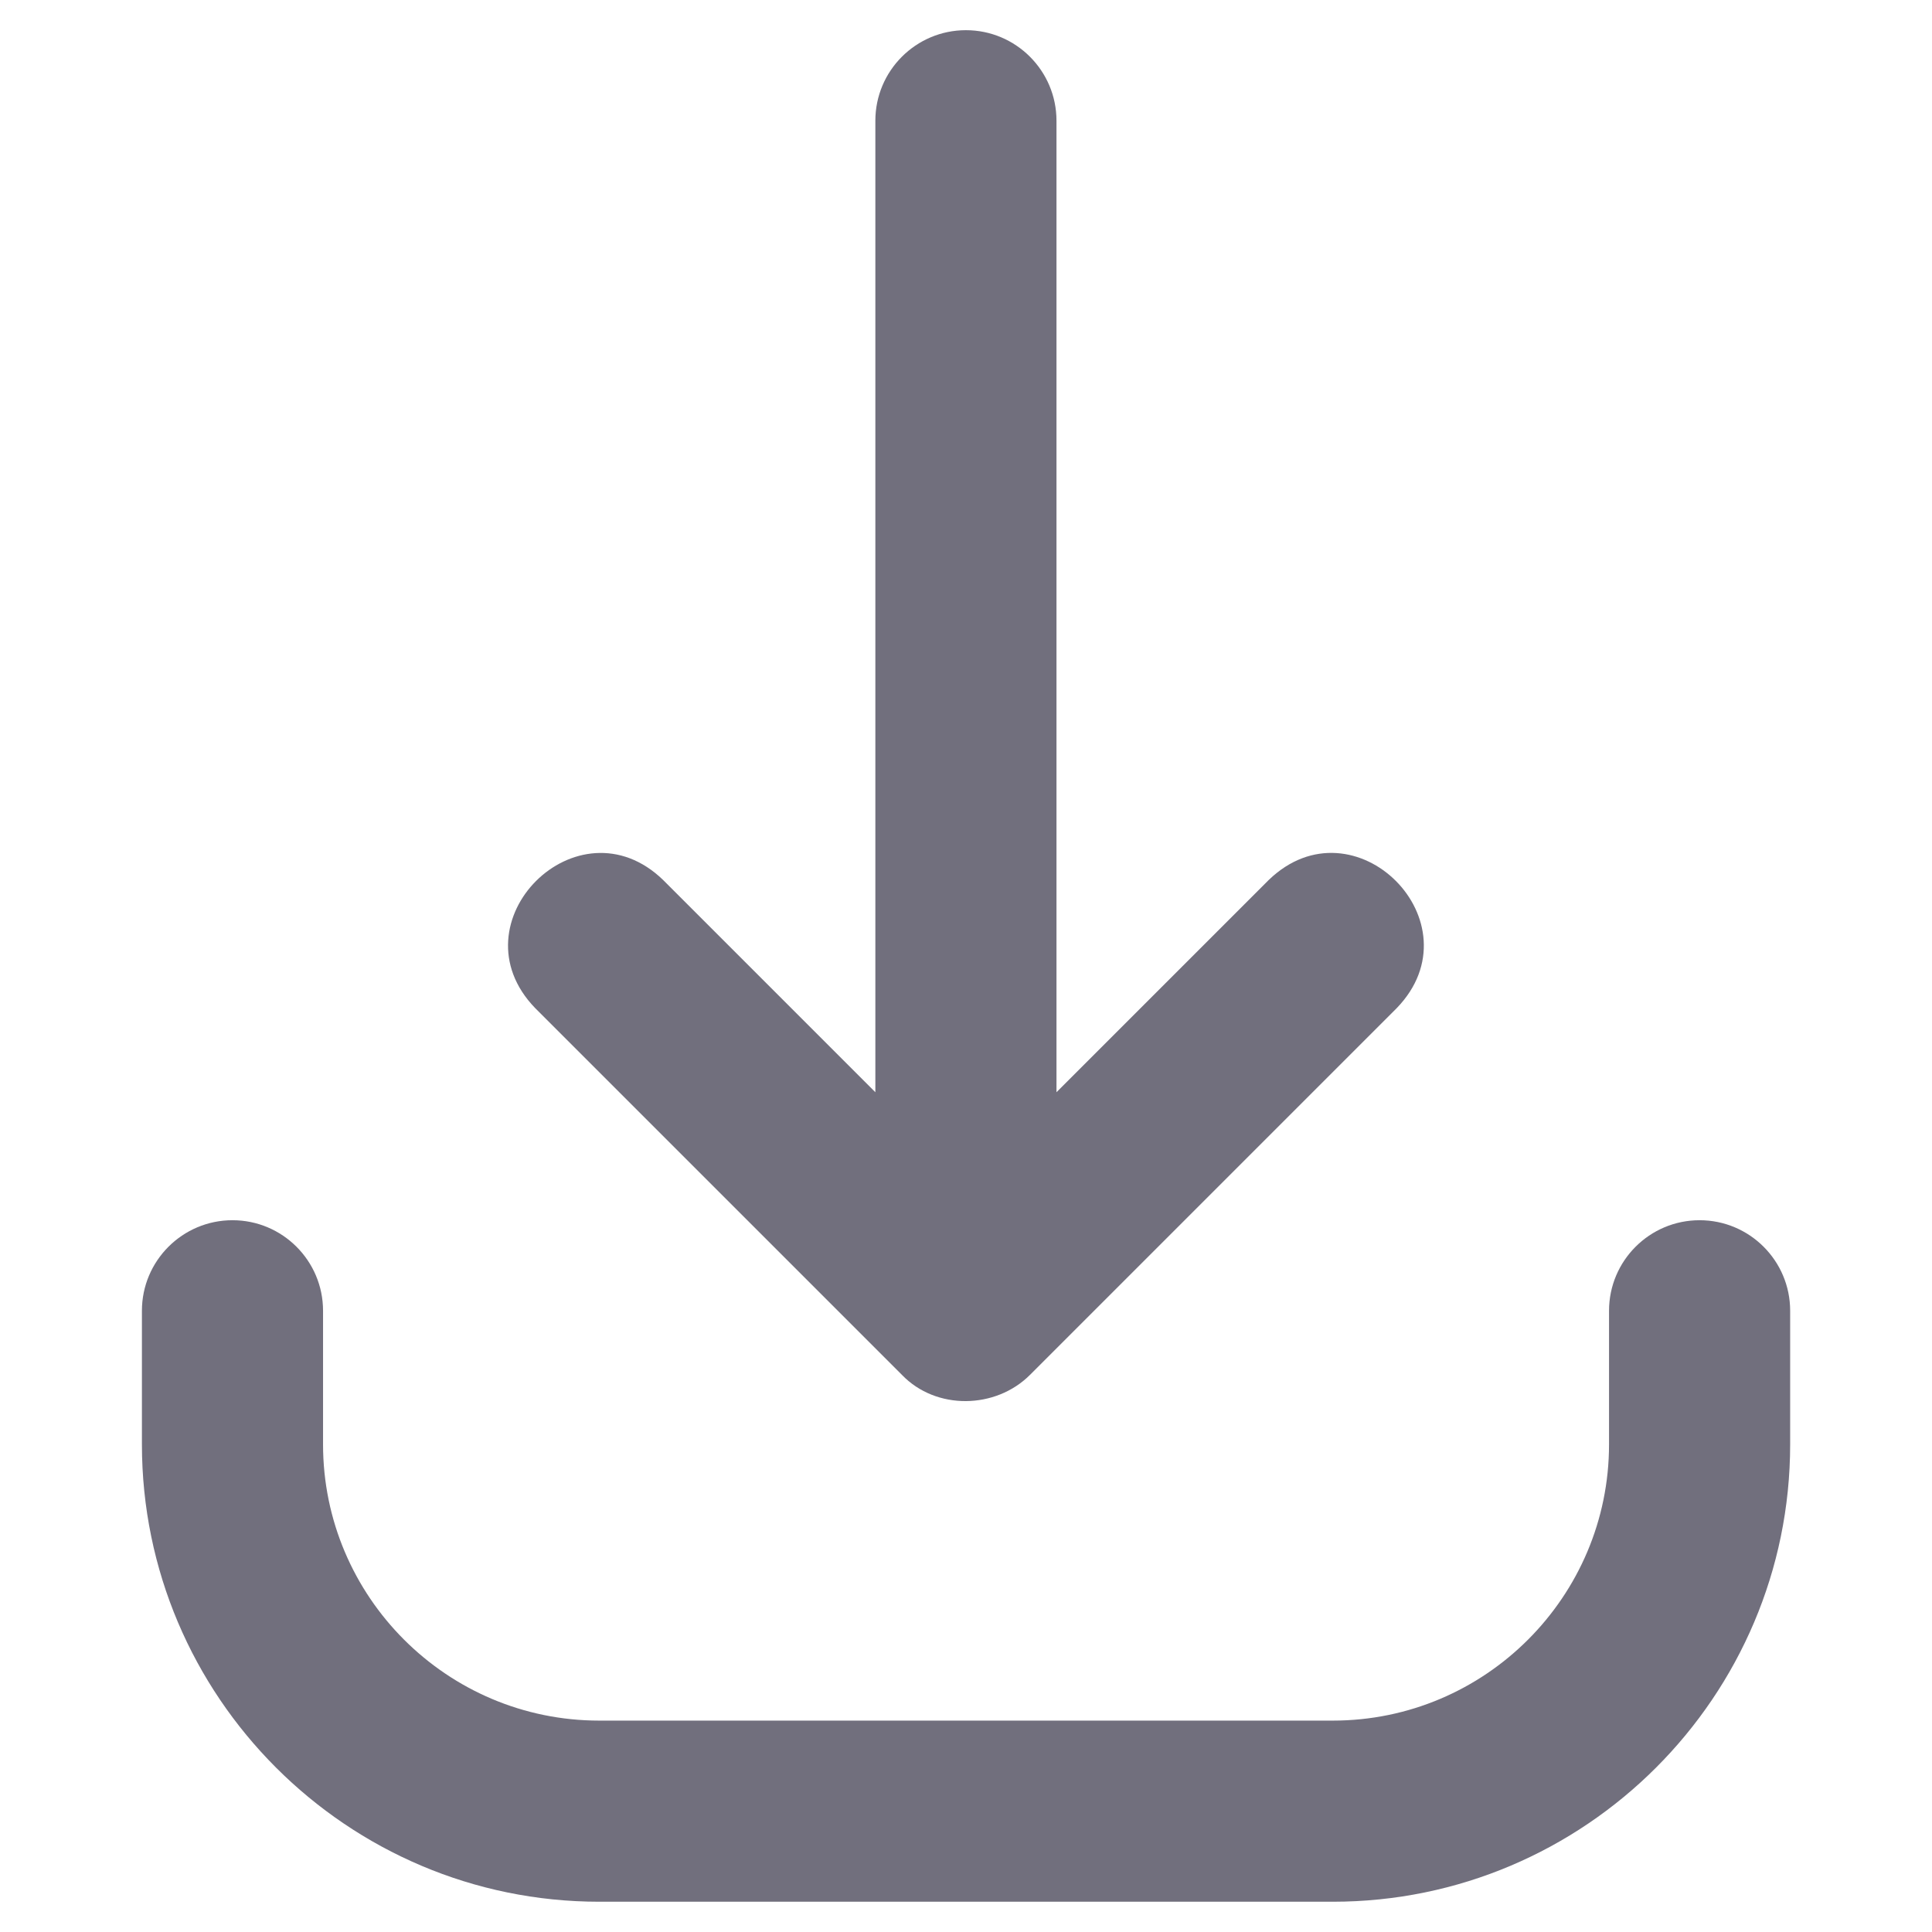
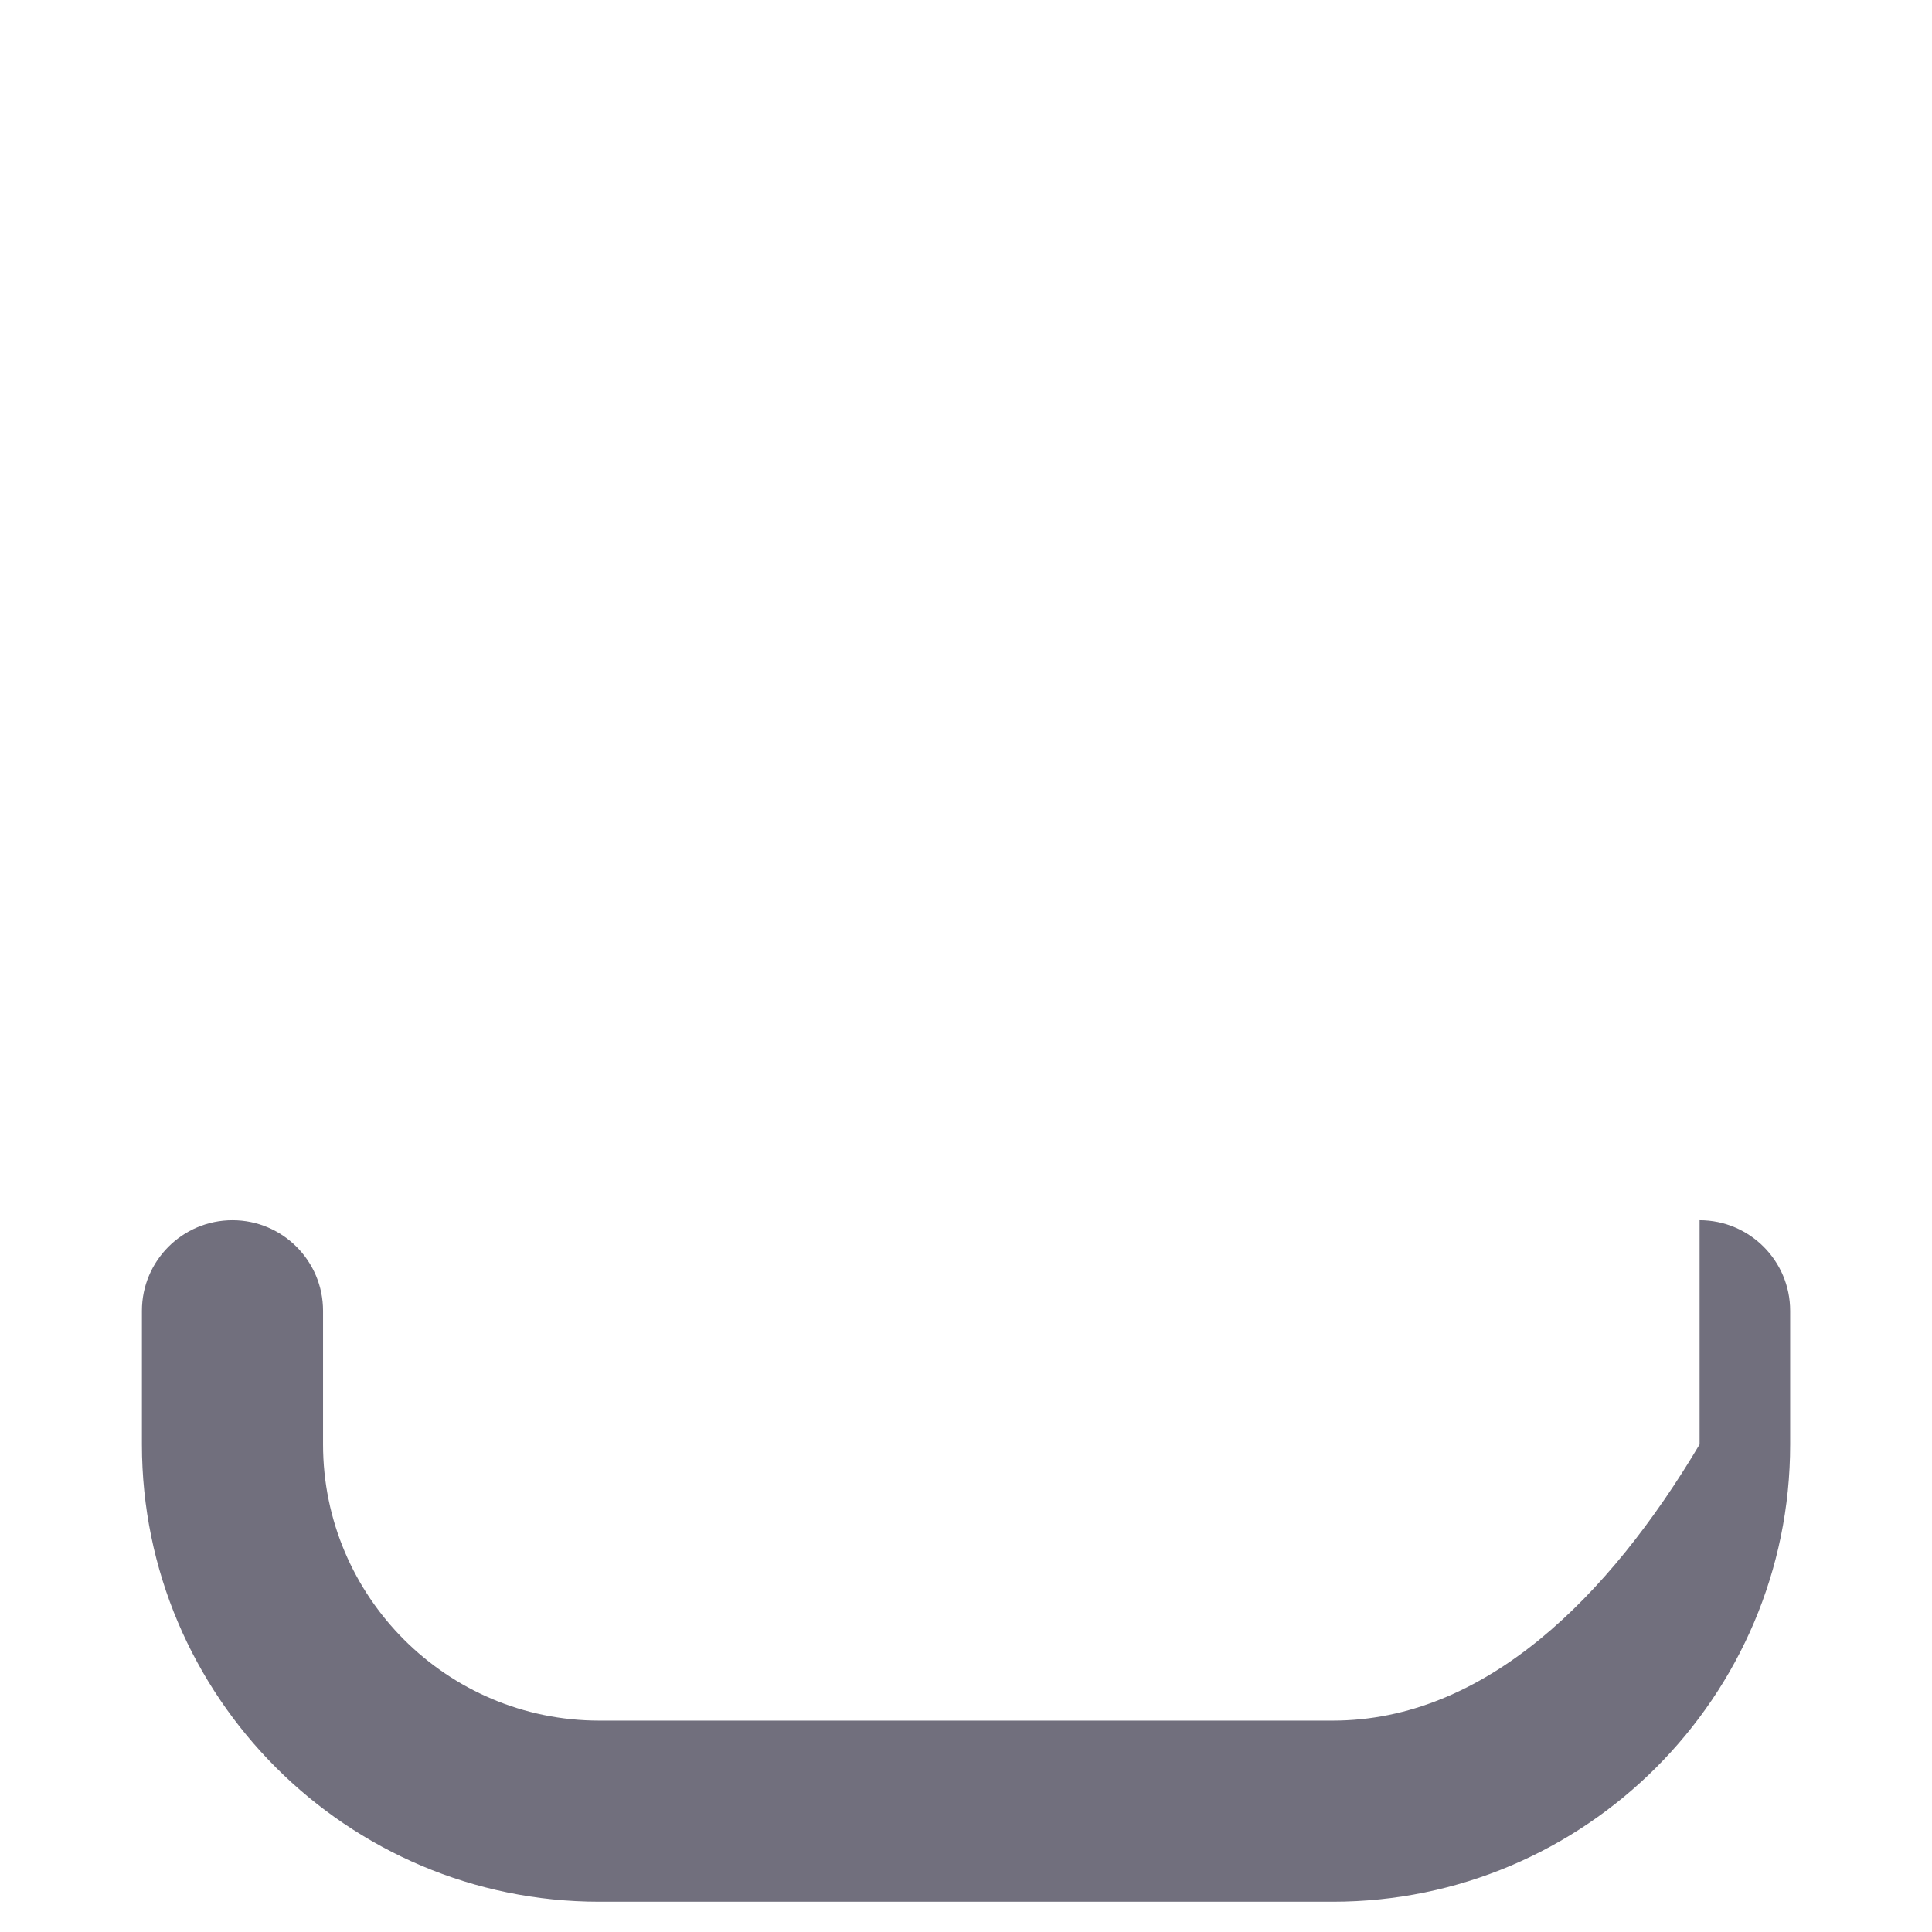
<svg xmlns="http://www.w3.org/2000/svg" width="24" height="24" viewBox="0 0 24 24" fill="none">
-   <path d="M11.999 0.375C11.378 0.375 10.874 0.879 10.874 1.5V13.568L8.238 10.932C7.179 9.905 5.618 11.459 6.648 12.523C6.648 12.523 11.204 17.079 11.204 17.079C11.629 17.521 12.369 17.506 12.795 17.079C12.795 17.079 17.351 12.523 17.351 12.523C18.378 11.461 16.825 9.903 15.76 10.932C15.76 10.932 13.124 13.568 13.124 13.568V1.5C13.124 0.879 12.62 0.375 11.999 0.375Z" fill="#716F7D" />
-   <path d="M2.888 15.158C2.267 15.158 1.763 15.662 1.763 16.283V17.943C1.763 21.075 4.312 23.624 7.444 23.624H16.557C19.689 23.624 22.238 21.075 22.238 17.943V16.283C22.238 15.662 21.734 15.158 21.113 15.158C20.492 15.158 19.988 15.662 19.988 16.283V17.943C19.988 19.835 18.449 21.374 16.557 21.374H7.444C5.552 21.374 4.013 19.835 4.013 17.943V16.283C4.013 15.662 3.509 15.158 2.888 15.158Z" fill="#716F7D" />
+   <path d="M2.888 15.158C2.267 15.158 1.763 15.662 1.763 16.283V17.943C1.763 21.075 4.312 23.624 7.444 23.624H16.557C19.689 23.624 22.238 21.075 22.238 17.943V16.283C22.238 15.662 21.734 15.158 21.113 15.158V17.943C19.988 19.835 18.449 21.374 16.557 21.374H7.444C5.552 21.374 4.013 19.835 4.013 17.943V16.283C4.013 15.662 3.509 15.158 2.888 15.158Z" fill="#716F7D" />
</svg>